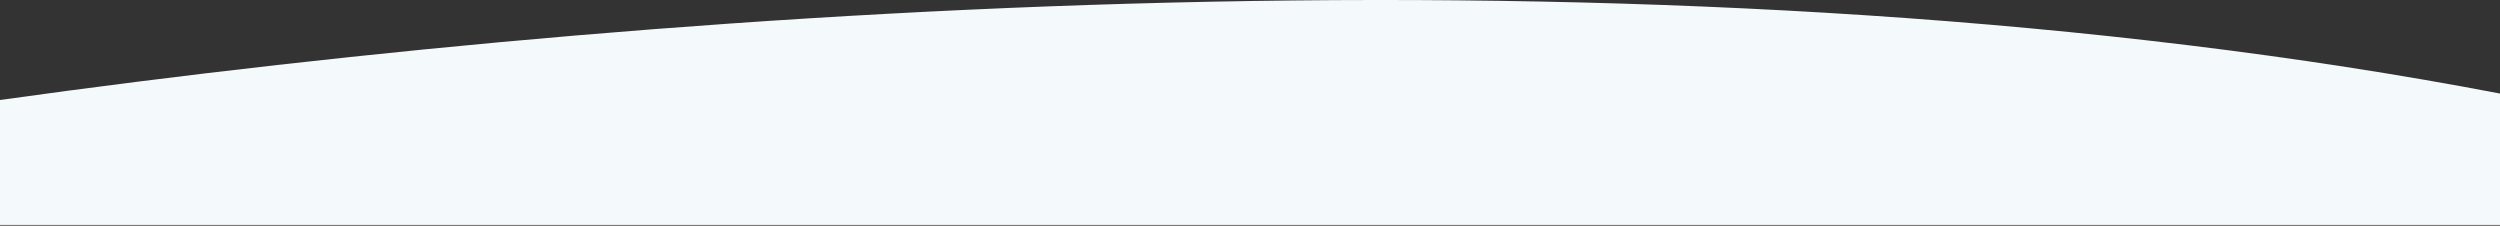
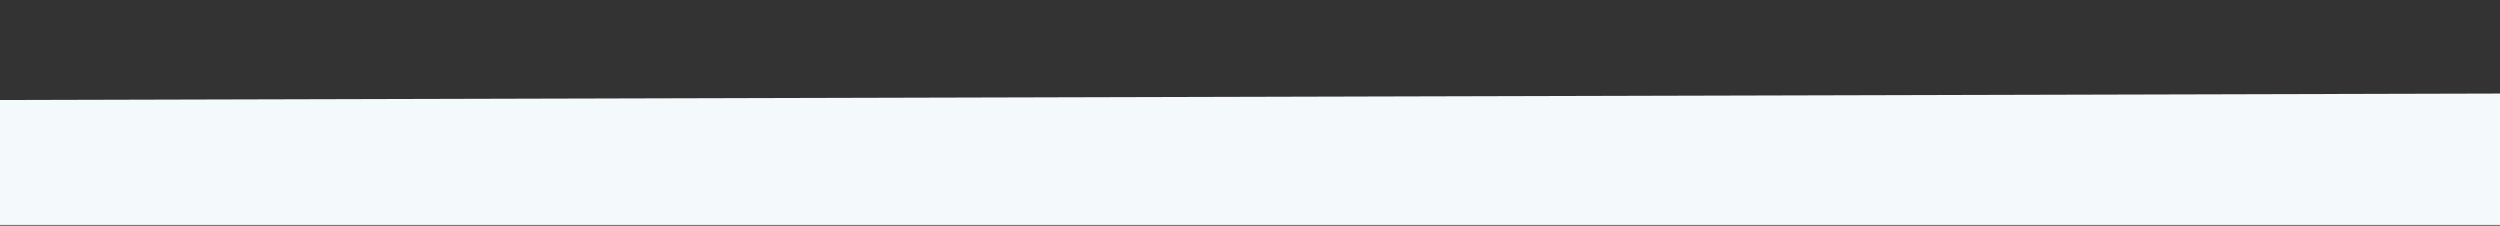
<svg xmlns="http://www.w3.org/2000/svg" width="1440" height="130" viewBox="0 0 1440 130" fill="none">
  <rect x="0" y="0" width="1440" height="130" fill="#333333" stroke="none" />
-   <path fill-rule="evenodd" clip-rule="evenodd" d="M1440 53.884V129.572H0V57.6C407.222 0.671 973.932 -35.227 1440 53.884Z" fill="#F4F9FB" />
+   <path fill-rule="evenodd" clip-rule="evenodd" d="M1440 53.884V129.572H0V57.6Z" fill="#F4F9FB" />
</svg>